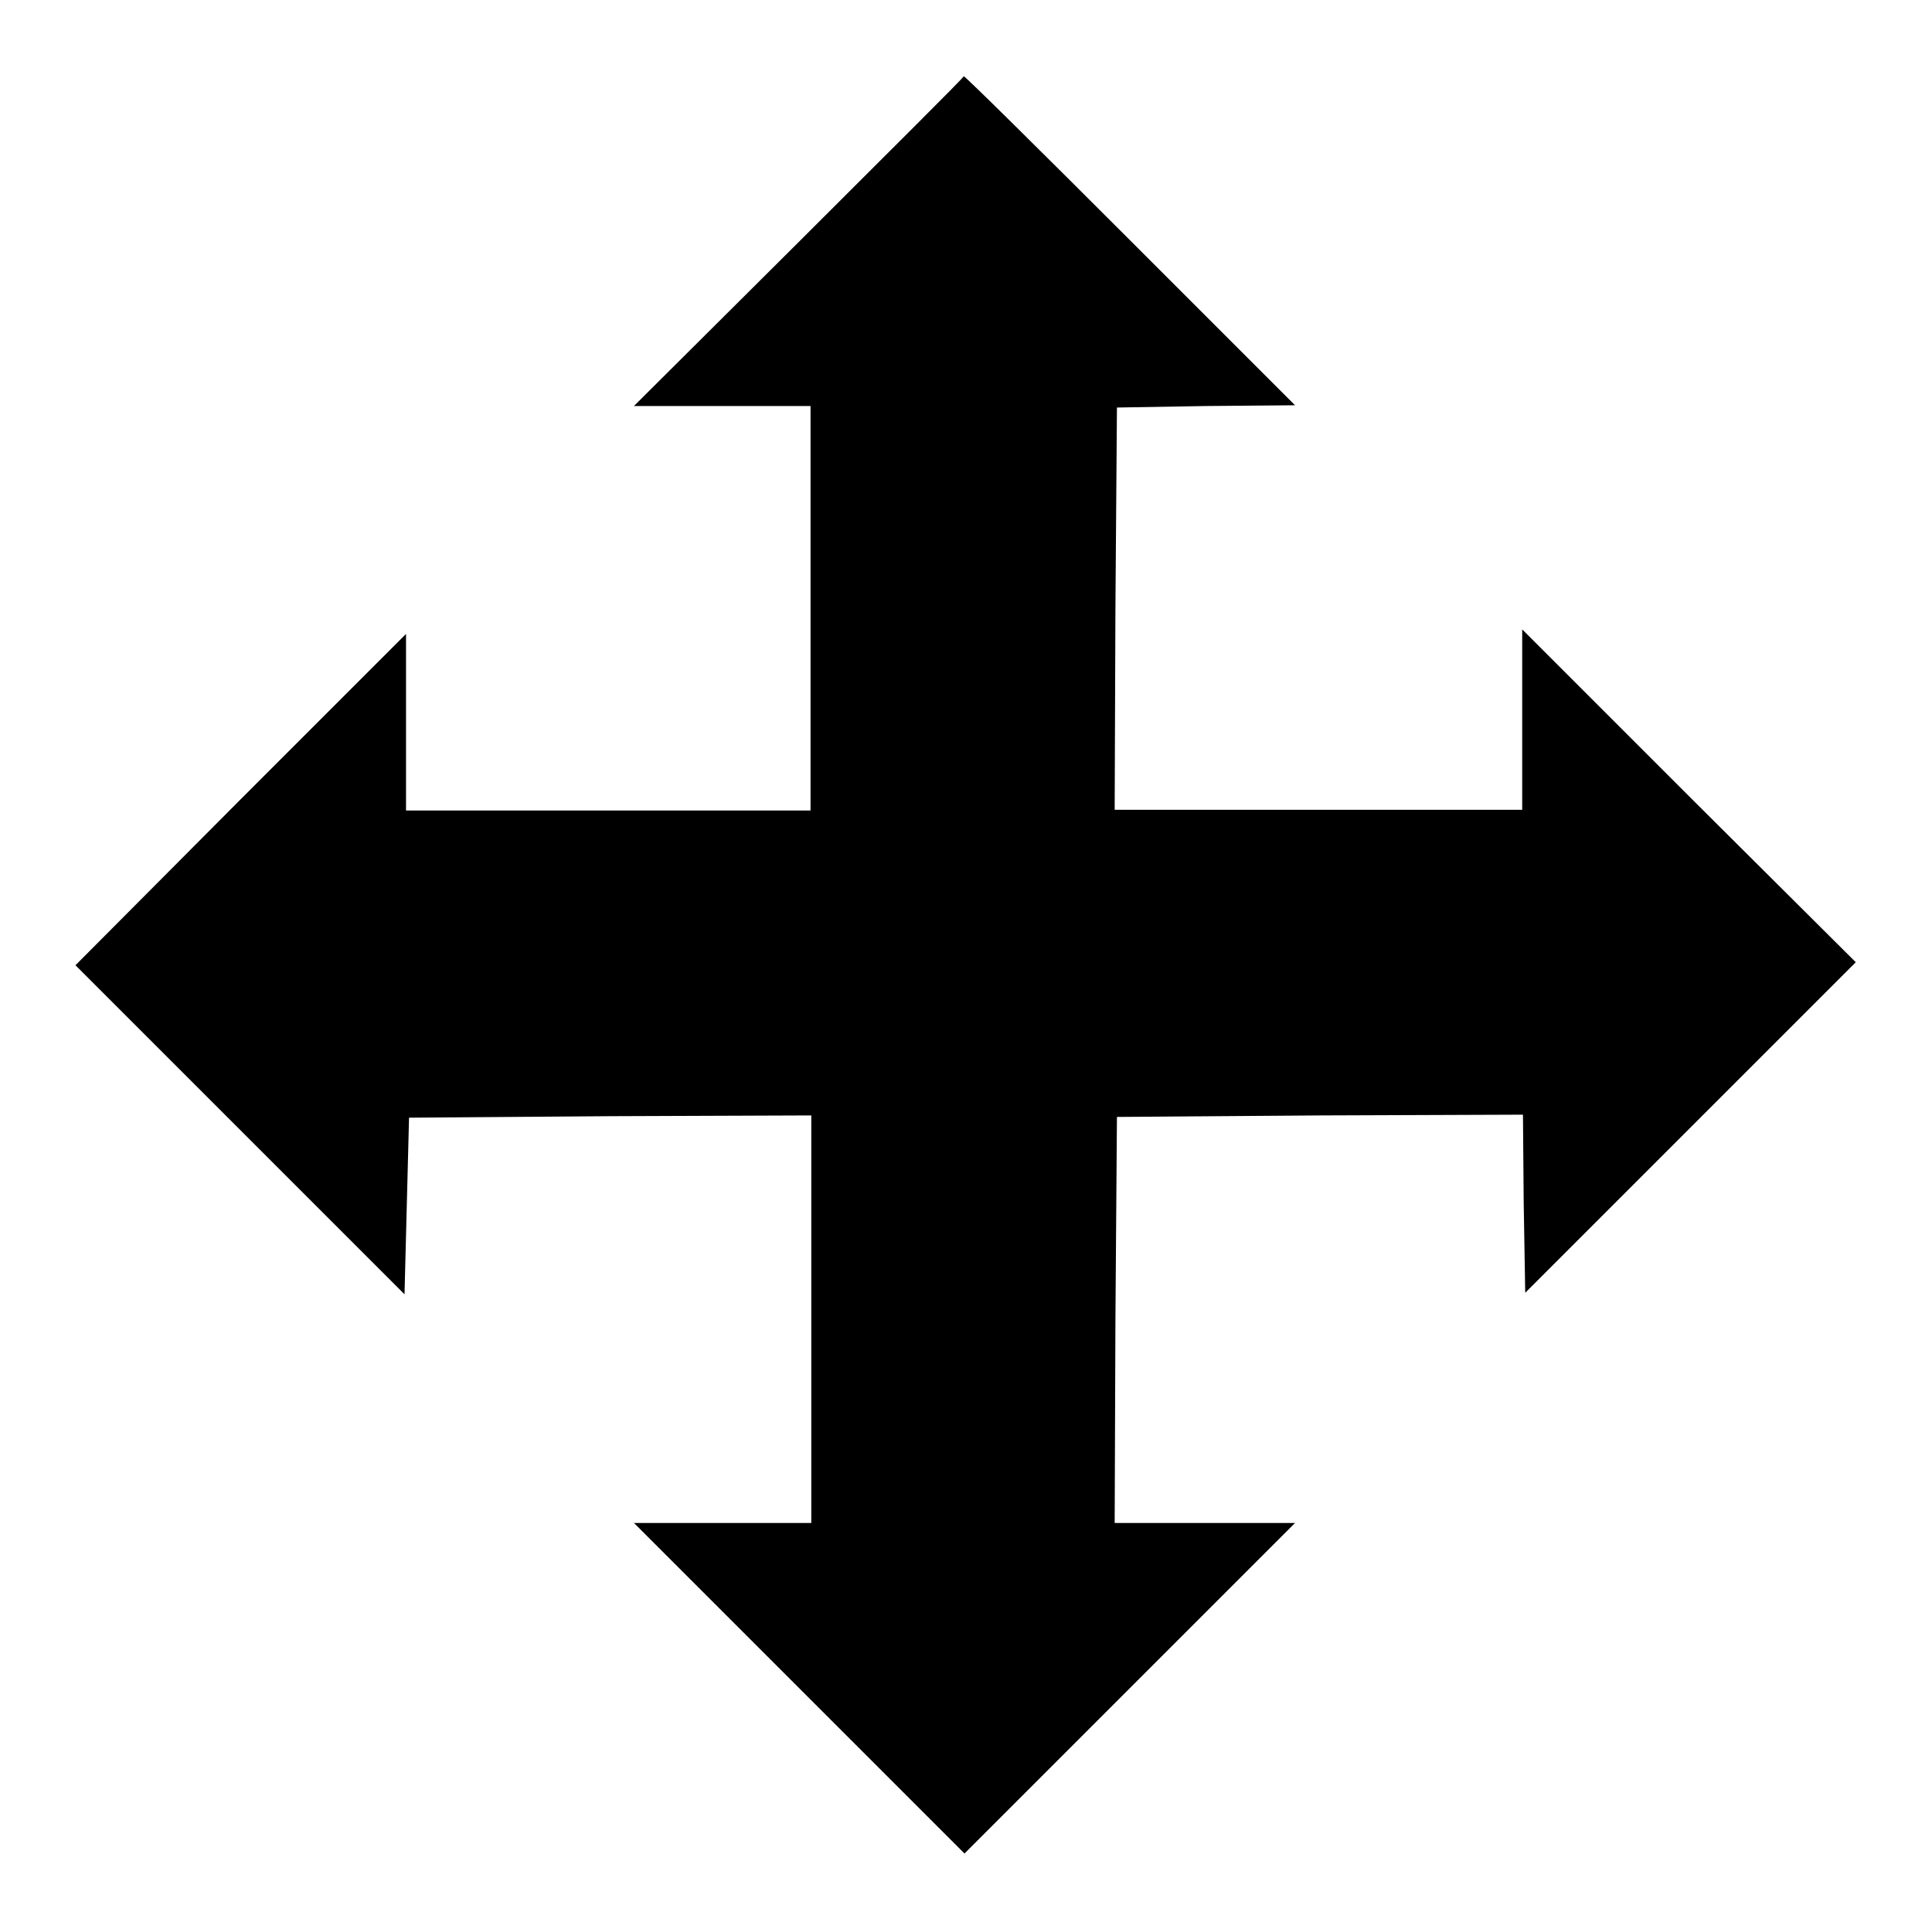
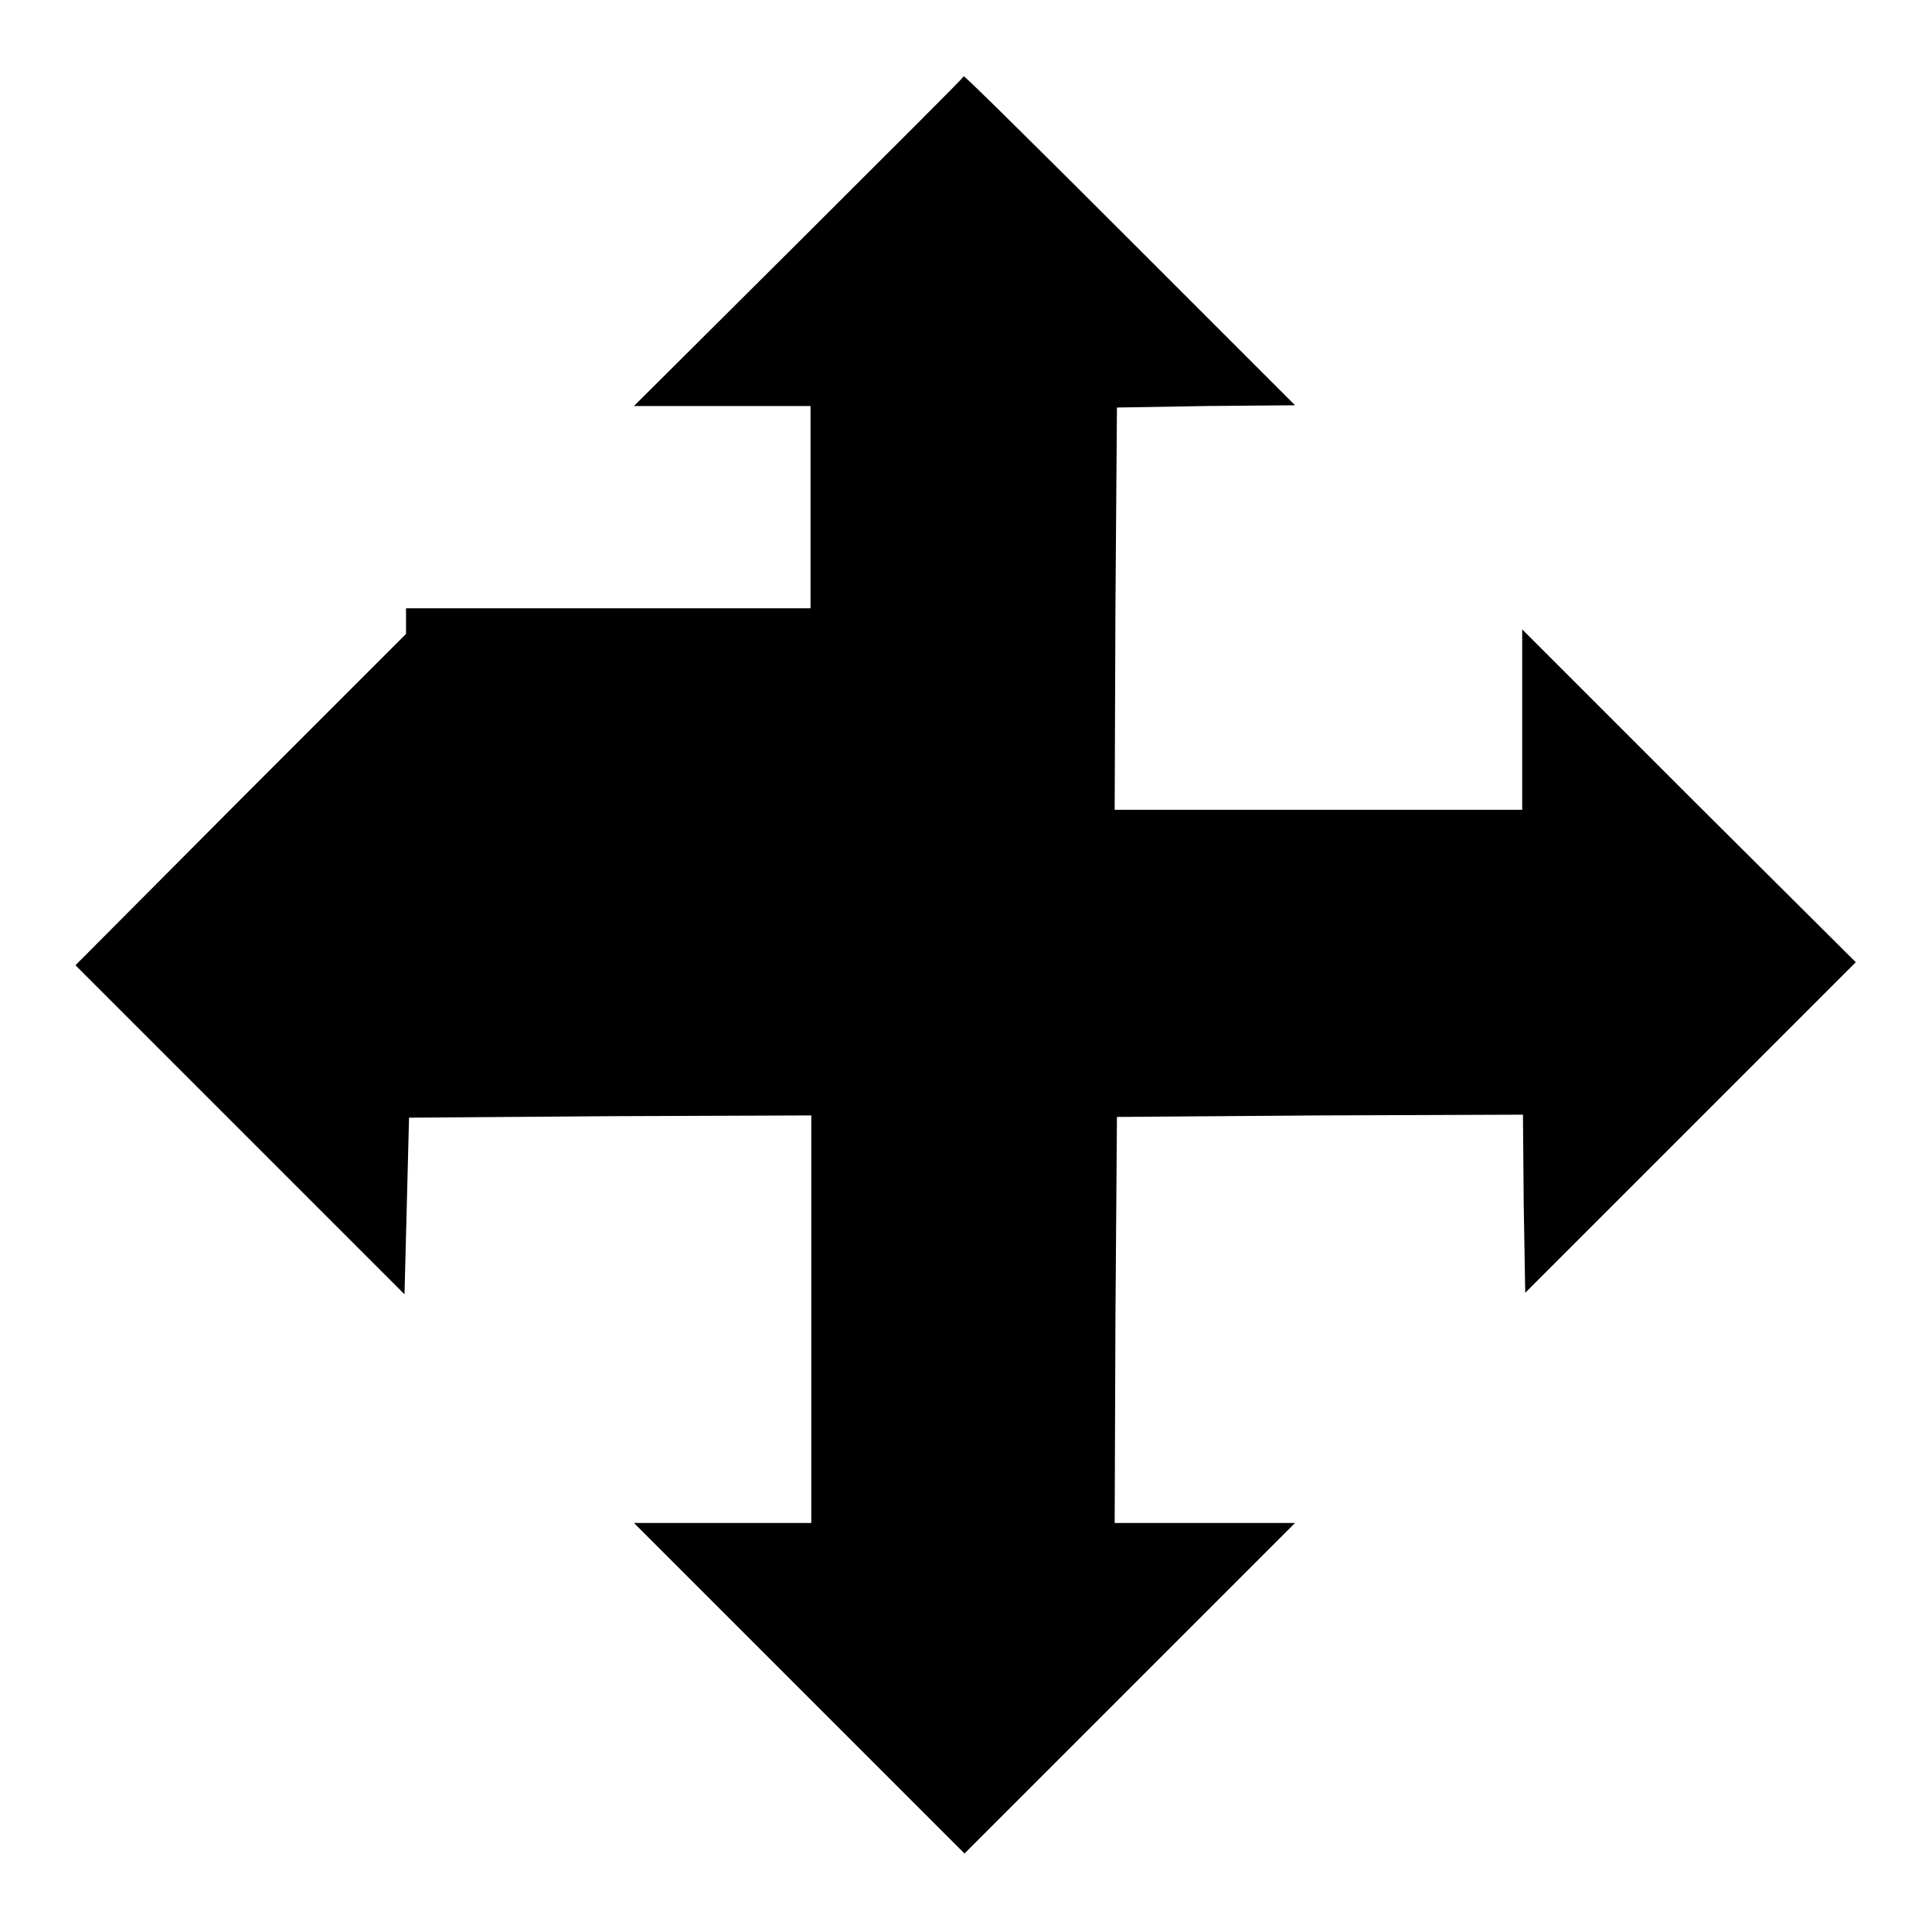
<svg xmlns="http://www.w3.org/2000/svg" version="1.1" x="0px" y="0px" viewBox="0 0 256 256" enable-background="new 0 0 256 256" xml:space="preserve">
  <g>
    <g>
      <g>
-         <path fill="#000000" d="M105.8,32.1L84,53.8h11.7h11.7v26.8v26.8H80.6H53.8V95.7V84l-21.9,21.9L10,127.9l21.8,21.8l21.8,21.8l0.3-11.7l0.3-11.7l26.7-0.2l26.6-0.1v27v27H95.7H84l21.9,21.9l21.9,21.9l21.9-21.9l21.9-21.9h-12h-11.9l0.1-26.9l0.2-26.9l26.9-0.2l26.9-0.1l0.1,11.8l0.2,11.8l21.9-21.9l21.9-21.9l-22.1-22l-22.1-22.1v12v11.9h-27h-27l0.1-26.7l0.2-26.6l11.8-0.2l11.8-0.1l-21.8-21.8c-12-12-21.9-21.8-22.1-21.8C127.7,10.3,117.8,20.1,105.8,32.1z" />
+         <path fill="#000000" d="M105.8,32.1L84,53.8h11.7h11.7v26.8H80.6H53.8V95.7V84l-21.9,21.9L10,127.9l21.8,21.8l21.8,21.8l0.3-11.7l0.3-11.7l26.7-0.2l26.6-0.1v27v27H95.7H84l21.9,21.9l21.9,21.9l21.9-21.9l21.9-21.9h-12h-11.9l0.1-26.9l0.2-26.9l26.9-0.2l26.9-0.1l0.1,11.8l0.2,11.8l21.9-21.9l21.9-21.9l-22.1-22l-22.1-22.1v12v11.9h-27h-27l0.1-26.7l0.2-26.6l11.8-0.2l11.8-0.1l-21.8-21.8c-12-12-21.9-21.8-22.1-21.8C127.7,10.3,117.8,20.1,105.8,32.1z" />
      </g>
    </g>
  </g>
</svg>